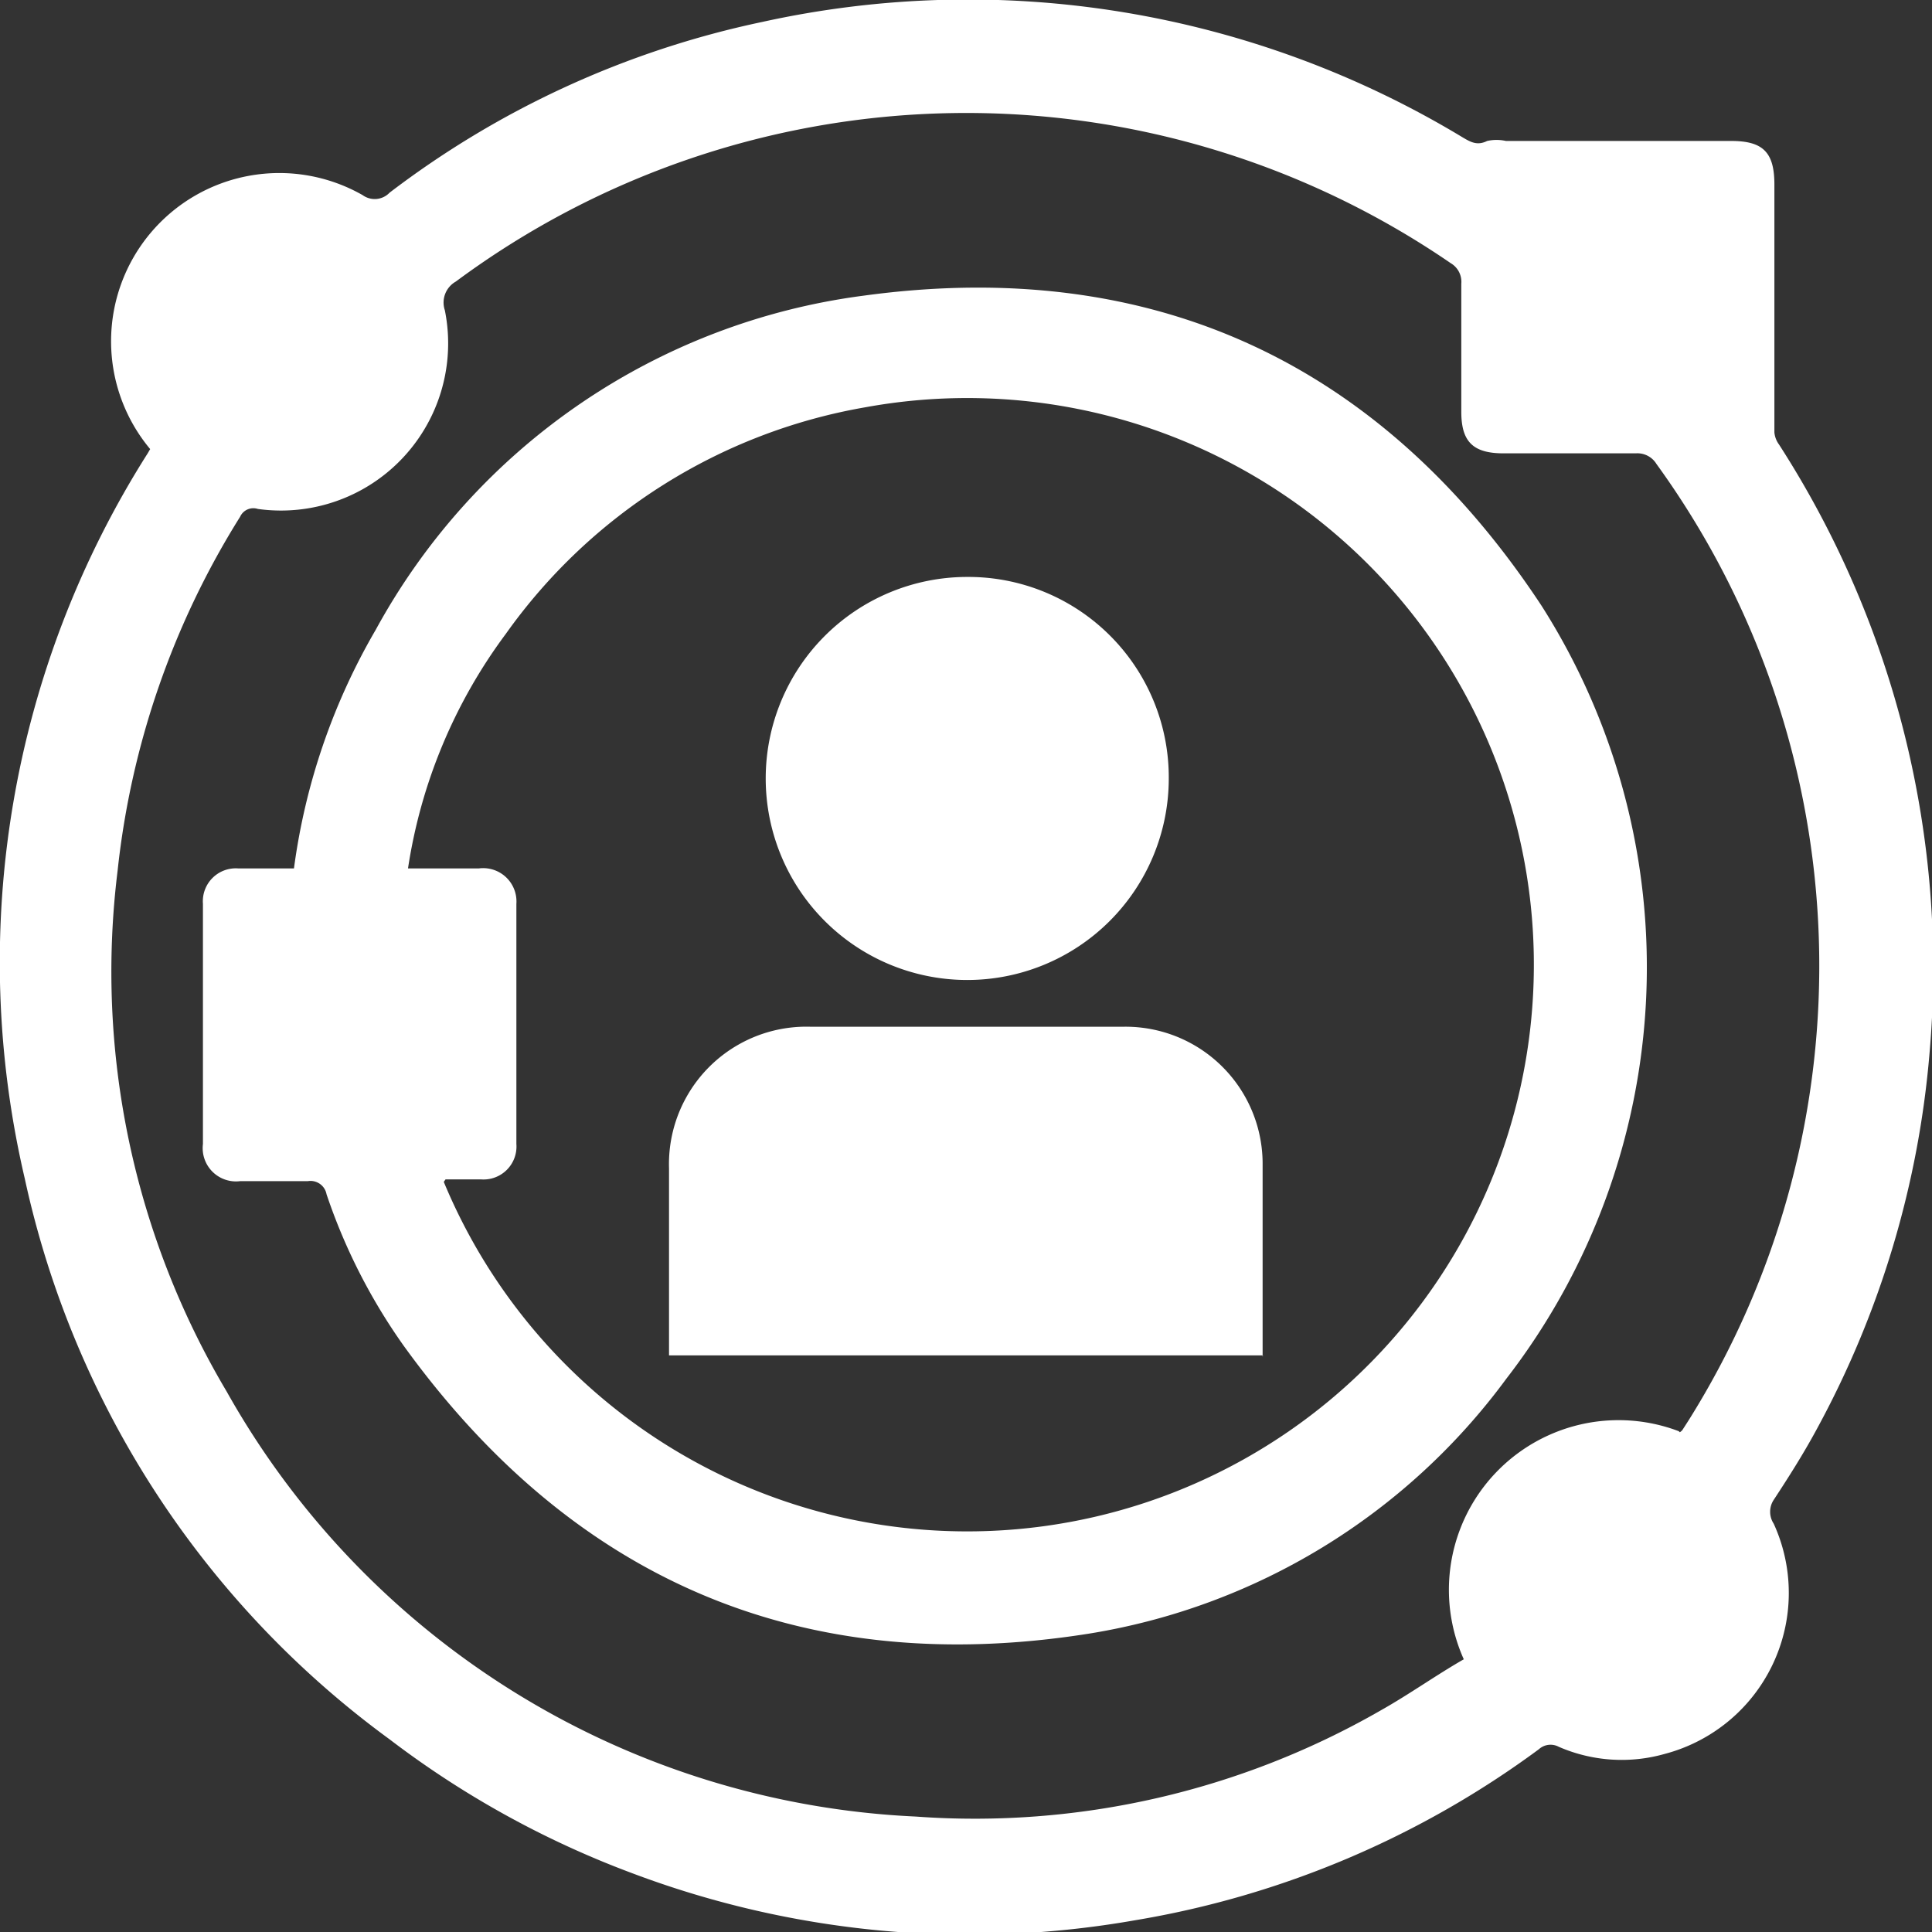
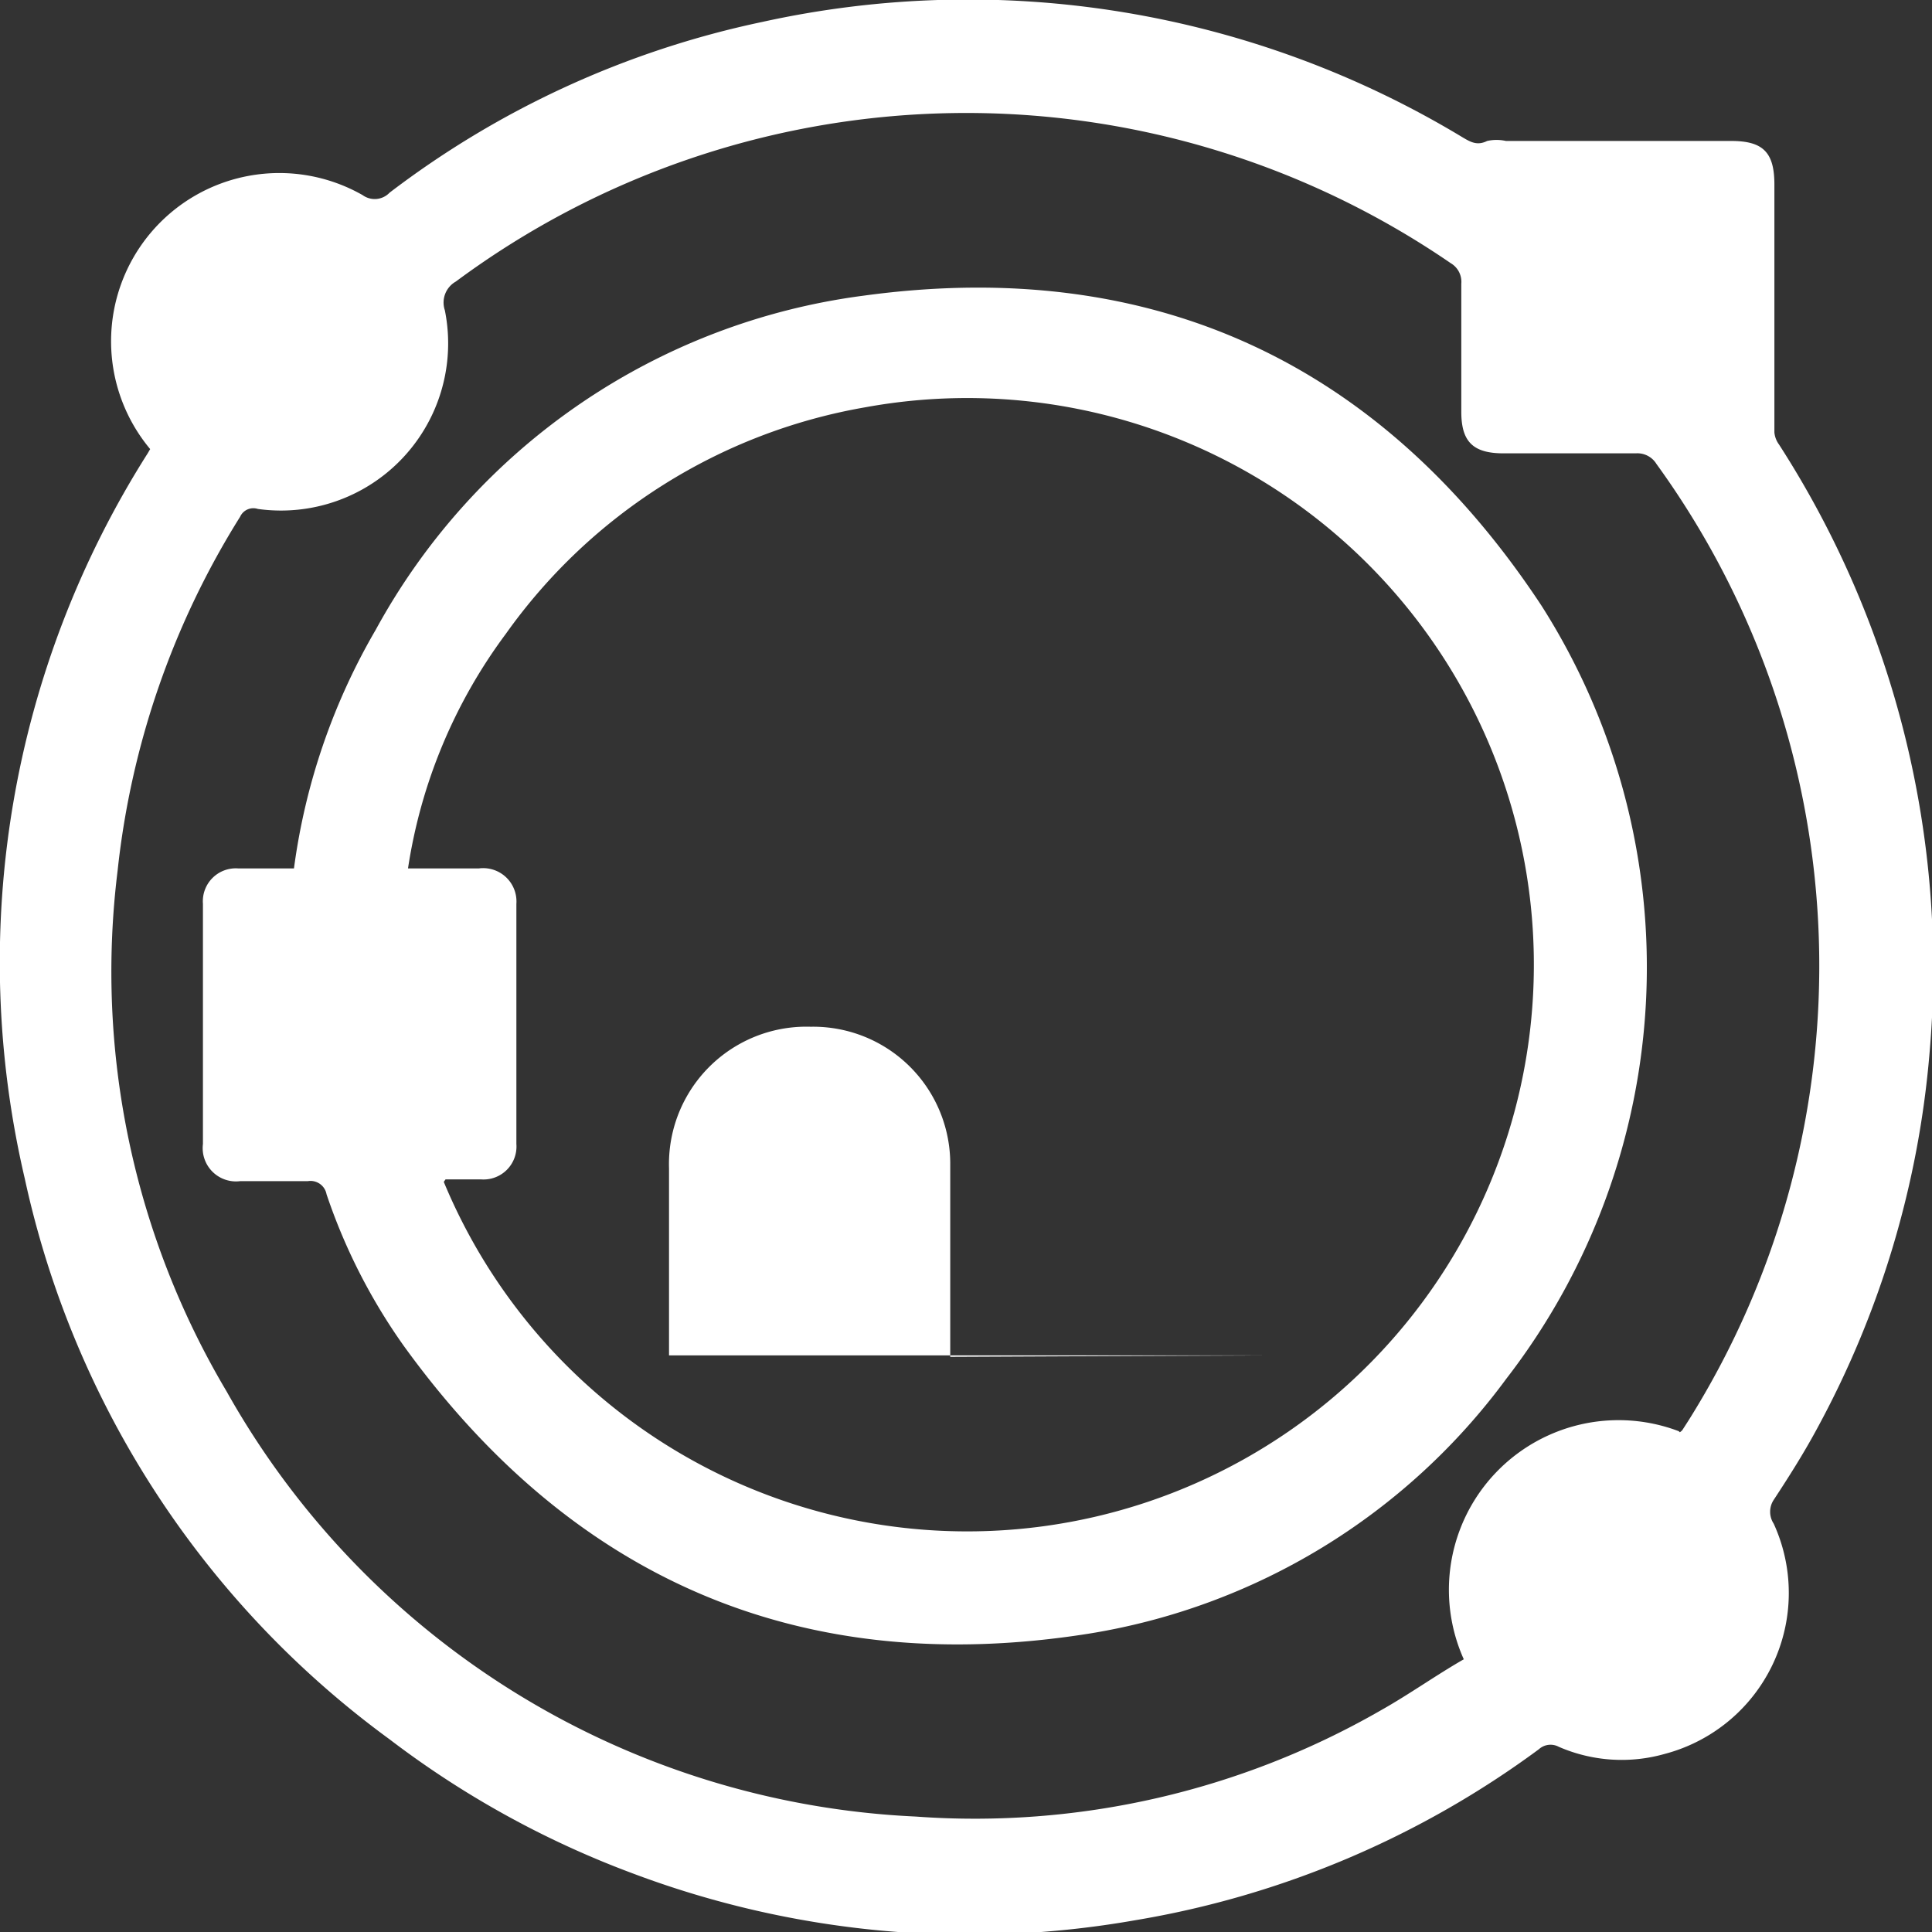
<svg xmlns="http://www.w3.org/2000/svg" viewBox="0 0 54.55 54.55">
  <rect x="0" y="0" width="54.55" height="54.55" fill="#333333" stroke="none" />
  <defs>
    <style>.cls-1{fill:#fff;}</style>
  </defs>
  <title>experience</title>
  <g id="Layer_2" data-name="Layer 2">
    <g id="Layer_1-2" data-name="Layer 1">
      <path class="cls-1" d="M4.24,12.68a4.75,4.75,0,0,1,6-7.17A.58.58,0,0,0,11,5.44,26.25,26.25,0,0,1,21.52.62,27,27,0,0,1,41.3,3.88c.22.13.41.24.69.1a1.22,1.22,0,0,1,.53,0h6.36c.9,0,1.22.32,1.22,1.23,0,2.33,0,4.66,0,7a.68.68,0,0,0,.13.34,27.3,27.3,0,0,1,4.25,17.19,26.86,26.86,0,0,1-3.15,10.55c-.38.71-.81,1.39-1.25,2.06a.61.61,0,0,0,0,.67,4.7,4.7,0,0,1-3.07,6.5,4.45,4.45,0,0,1-3-.2.49.49,0,0,0-.56.07,26.53,26.53,0,0,1-11.41,4.83,27,27,0,0,1-14.19-1.33A26.63,26.63,0,0,1,11,49.11,26.58,26.58,0,0,1,.7,33.28,26.81,26.81,0,0,1,4.17,12.8l.07-.12M47.43,40.44a.35.35,0,0,0,.07-.06l.18-.28a24.15,24.15,0,0,0-.91-27,.63.63,0,0,0-.58-.3c-1.25,0-2.5,0-3.74,0-.86,0-1.19-.33-1.19-1.17,0-1.21,0-2.41,0-3.62a.61.61,0,0,0-.3-.58,24.19,24.19,0,0,0-28.09.52.68.68,0,0,0-.31.81,4.72,4.72,0,0,1-5.28,5.61.41.41,0,0,0-.5.22,23.54,23.54,0,0,0-3.46,10,23.2,23.2,0,0,0,3.08,14.7,23.55,23.55,0,0,0,19.45,12,23,23,0,0,0,13.14-3c.8-.45,1.57-1,2.34-1.44a4.79,4.79,0,0,1,6.07-6.44" />
      <path class="cls-1" d="M8.3,24.52a18.12,18.12,0,0,1,2.31-6.74A18.39,18.39,0,0,1,24.37,8.35C32.53,7.23,39,10.23,43.53,17.11a19,19,0,0,1-1,21.82,18.23,18.23,0,0,1-11.81,7.2C22.66,47.4,16.19,44.63,11.4,38a16.44,16.44,0,0,1-2.18-4.28.46.46,0,0,0-.53-.37c-.64,0-1.27,0-1.91,0a.94.94,0,0,1-1.05-1.05q0-3.39,0-6.78a.93.93,0,0,1,1-1H8.3m4.23,8.85a16,16,0,1,0,11.9-21.87A15.74,15.74,0,0,0,14.28,17.9a14.79,14.79,0,0,0-2.76,6.62h2a.94.94,0,0,1,1.06,1q0,3.39,0,6.78a.93.93,0,0,1-1,1h-1" />
-       <path class="cls-1" d="M35.66,38.27H18.89v-.41q0-2.43,0-4.87a3.88,3.88,0,0,1,4-4h8.82a3.87,3.87,0,0,1,3.94,3.91c0,1.69,0,3.38,0,5.08,0,.1,0,.19,0,.33" />
-       <path class="cls-1" d="M33,22a5.69,5.69,0,1,1-5.71-5.71A5.66,5.66,0,0,1,33,22" />
+       <path class="cls-1" d="M35.66,38.27H18.89v-.41q0-2.43,0-4.87a3.88,3.88,0,0,1,4-4a3.87,3.87,0,0,1,3.94,3.91c0,1.69,0,3.38,0,5.08,0,.1,0,.19,0,.33" />
    </g>
  </g>
</svg>